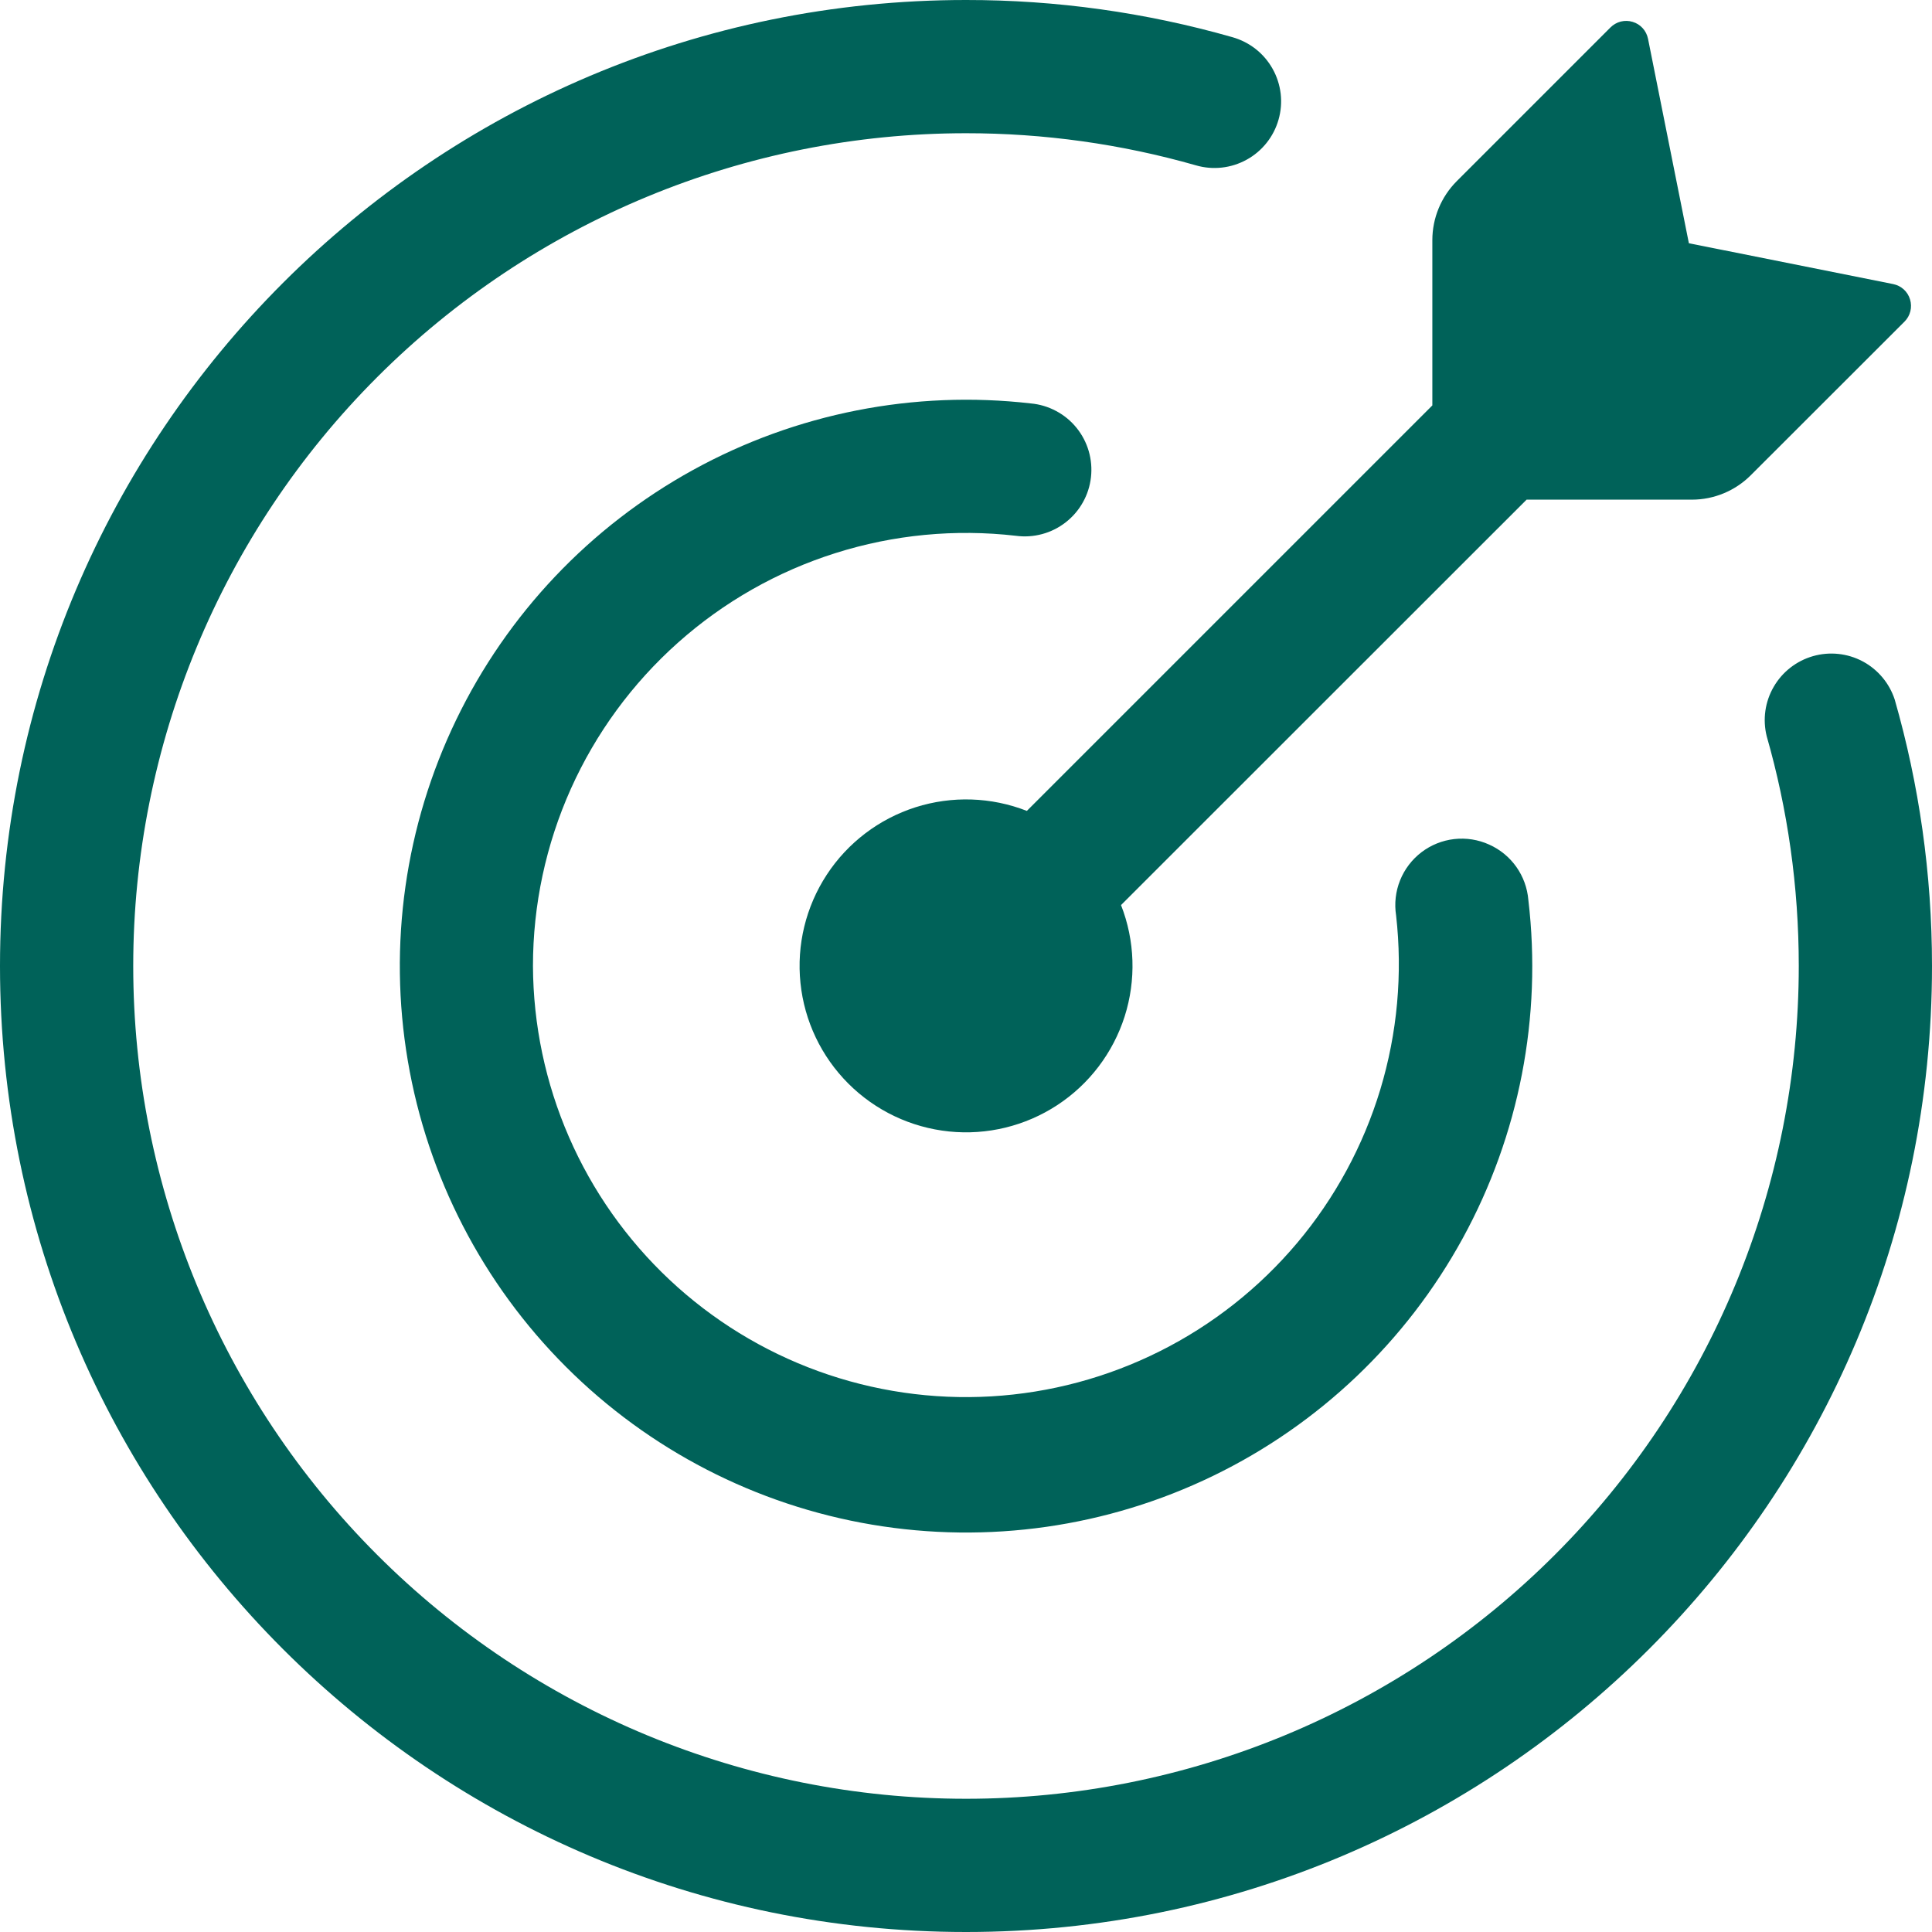
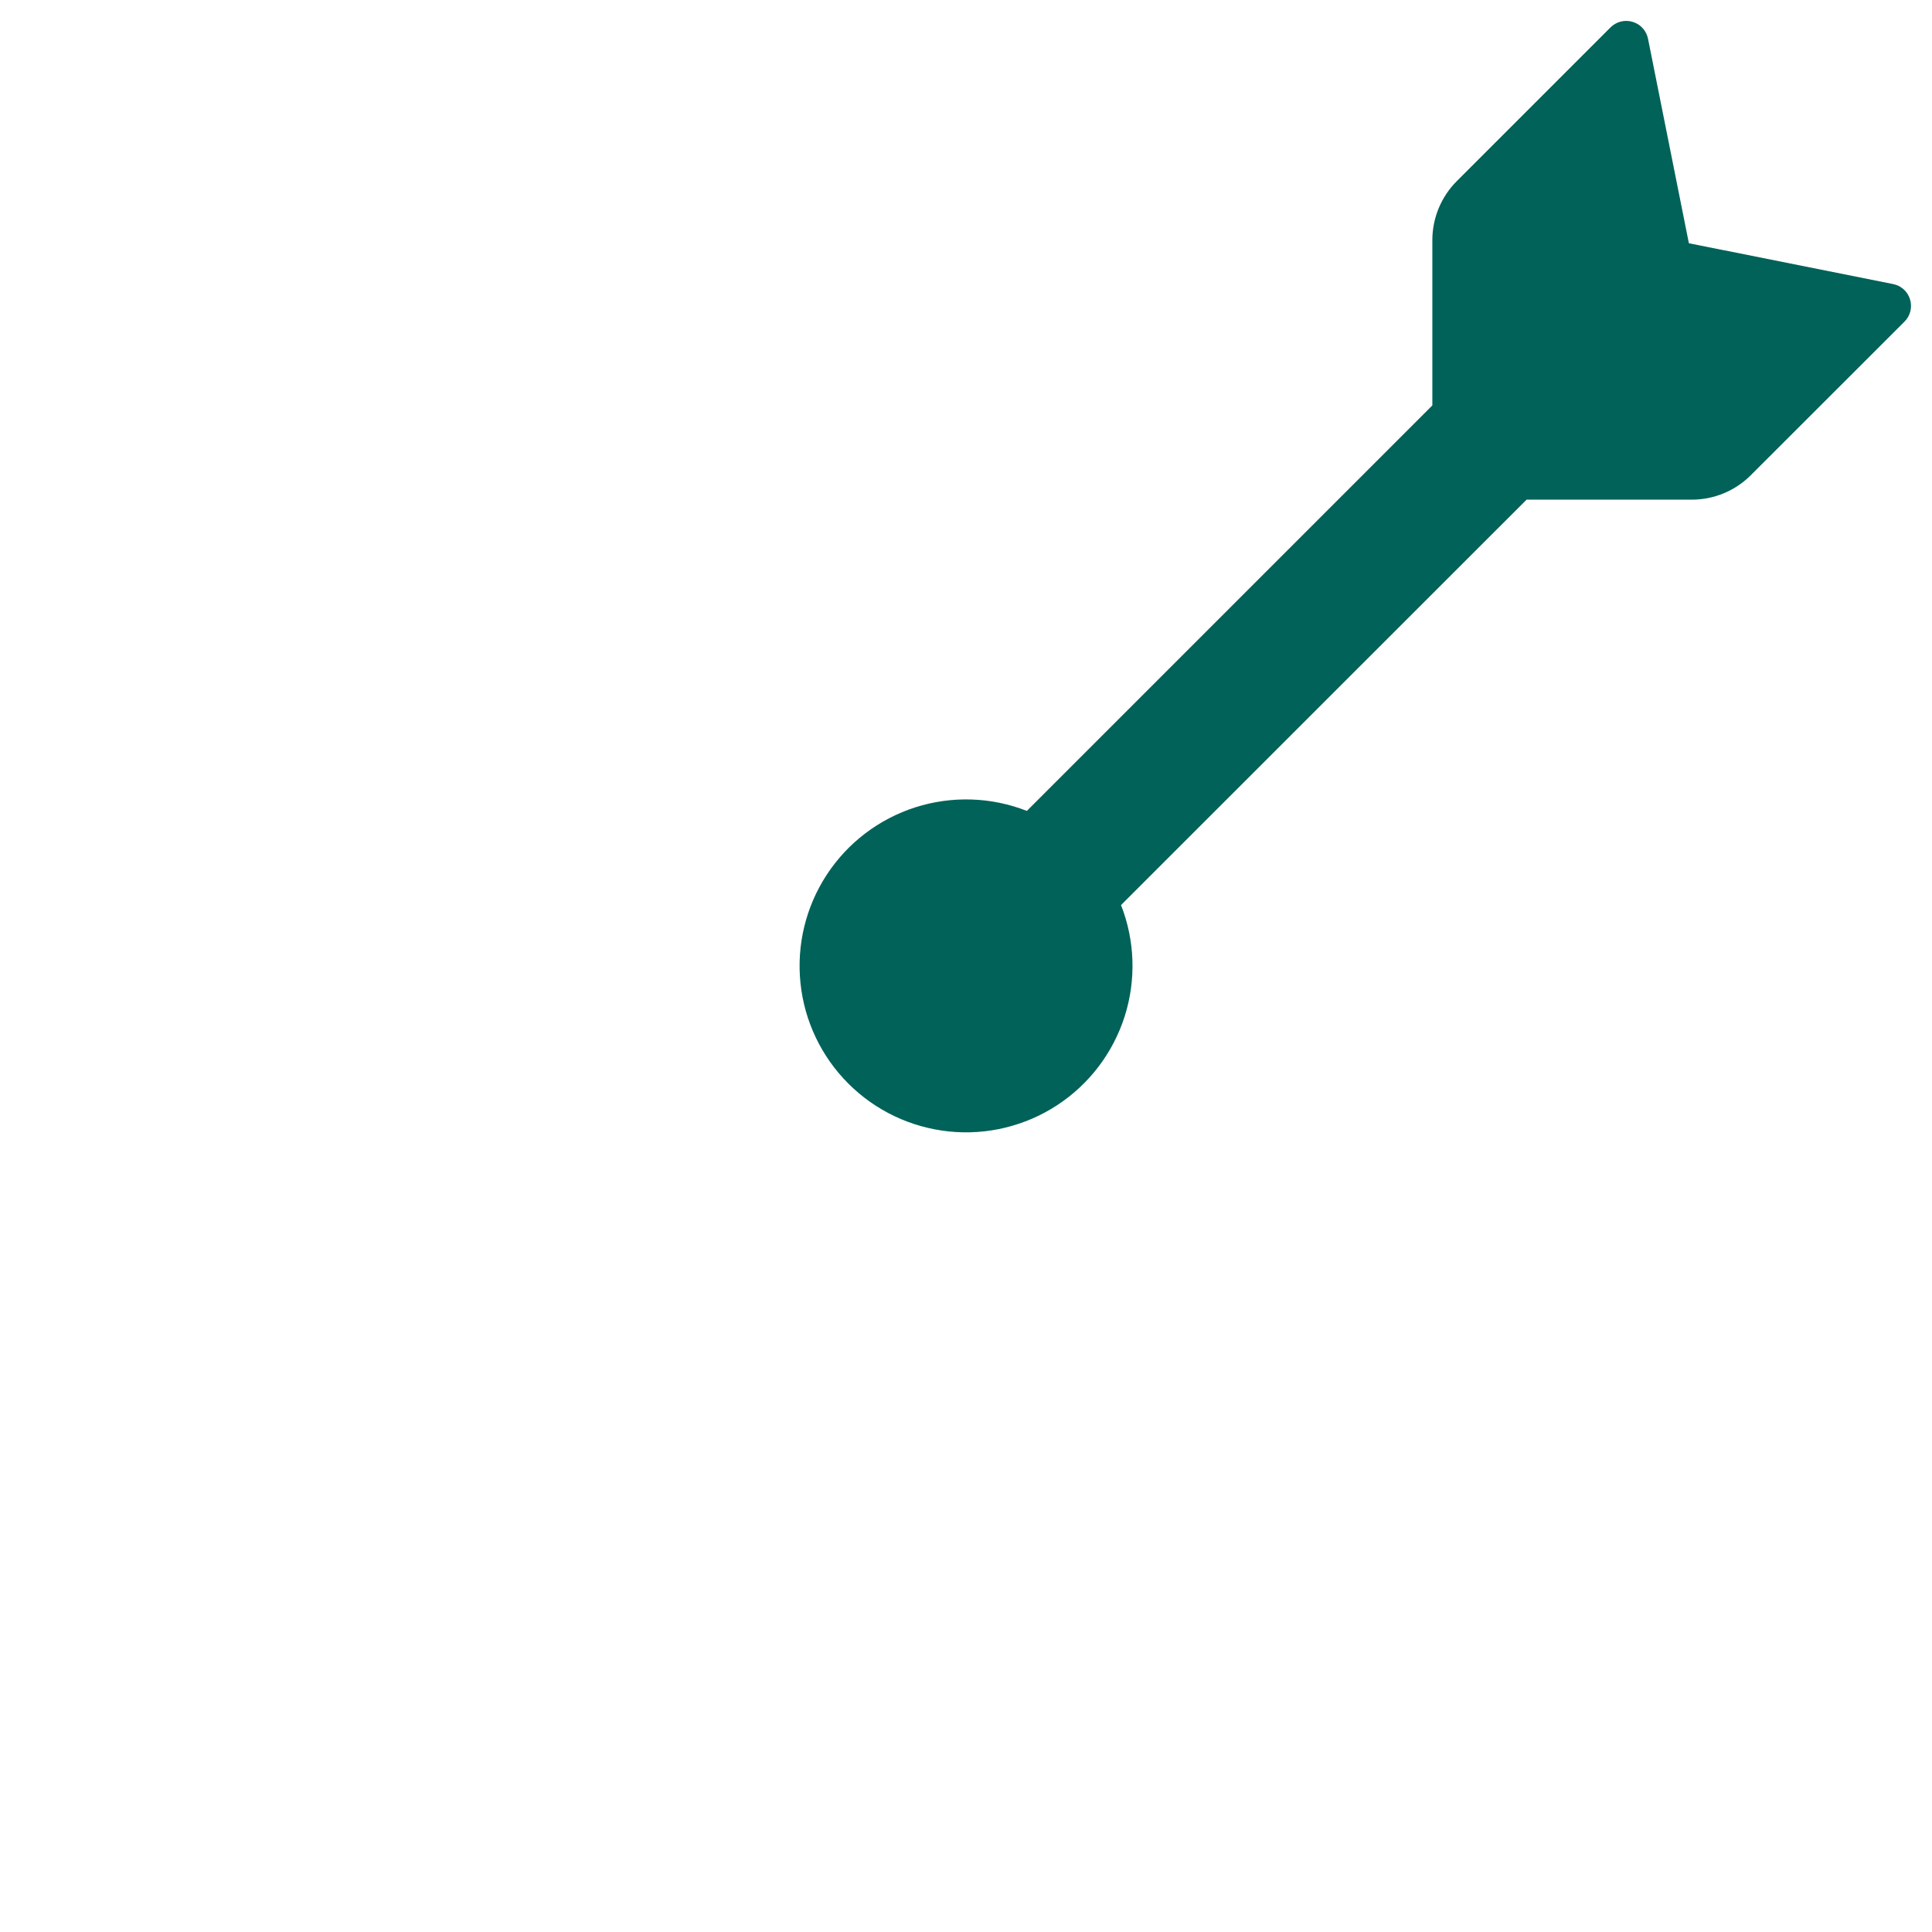
<svg xmlns="http://www.w3.org/2000/svg" width="50" height="50" viewBox="0 0 50 50" fill="none">
  <path d="M43.786 12.931H39.508L29.012 23.423C29.373 24.345 29.406 25.362 29.106 26.305C28.805 27.248 28.189 28.059 27.361 28.601C26.533 29.143 25.543 29.384 24.559 29.282C23.574 29.18 22.655 28.743 21.955 28.043C21.255 27.343 20.817 26.424 20.716 25.439C20.614 24.455 20.855 23.465 21.397 22.637C21.939 21.809 22.75 21.193 23.693 20.892C24.636 20.592 25.653 20.625 26.575 20.986L37.069 10.492V6.214C37.069 5.642 37.297 5.093 37.701 4.688L41.678 0.711C41.752 0.637 41.844 0.584 41.945 0.558C42.047 0.533 42.153 0.535 42.253 0.566C42.458 0.626 42.609 0.796 42.651 1.005L43.708 6.295L48.995 7.352C49.202 7.393 49.372 7.545 49.432 7.75C49.462 7.849 49.465 7.955 49.44 8.056C49.415 8.156 49.363 8.249 49.29 8.322L45.31 12.299C44.906 12.703 44.358 12.931 43.786 12.931Z" fill="#006259" />
-   <path d="M3.448 25C3.448 30.716 5.719 36.198 9.761 40.239C13.802 44.281 19.284 46.552 25 46.552C27.83 46.552 30.633 45.994 33.248 44.911C35.862 43.828 38.238 42.241 40.239 40.239C42.241 38.238 43.828 35.862 44.911 33.248C45.994 30.633 46.552 27.83 46.552 25C46.552 22.936 46.262 20.94 45.722 19.053C45.614 18.619 45.679 18.161 45.903 17.775C46.126 17.389 46.491 17.104 46.92 16.981C47.349 16.858 47.81 16.906 48.204 17.115C48.598 17.325 48.896 17.679 49.035 18.104C49.664 20.297 50 22.609 50 25C50 38.807 38.807 50 25 50C11.193 50 0 38.807 0 25C0 11.193 11.193 1.21422e-05 25 1.21422e-05C27.333 -0.002 29.653 0.322 31.897 0.963C32.115 1.025 32.32 1.129 32.498 1.269C32.677 1.41 32.825 1.584 32.936 1.783C33.047 1.981 33.117 2.2 33.144 2.425C33.17 2.651 33.151 2.88 33.088 3.098C33.026 3.316 32.921 3.52 32.779 3.698C32.637 3.876 32.462 4.024 32.263 4.133C32.064 4.243 31.845 4.312 31.62 4.337C31.394 4.362 31.165 4.342 30.947 4.278C29.013 3.726 27.011 3.447 25 3.448C19.284 3.448 13.802 5.719 9.761 9.761C5.719 13.802 3.448 19.284 3.448 25Z" fill="#006259" />
-   <path d="M13.793 25C13.8 26.522 14.116 28.027 14.724 29.424C15.331 30.82 16.217 32.077 17.327 33.12C18.437 34.162 19.747 34.967 21.179 35.486C22.61 36.005 24.133 36.227 25.653 36.138C27.173 36.049 28.659 35.651 30.02 34.968C31.381 34.286 32.588 33.333 33.569 32.169C34.55 31.004 35.282 29.651 35.723 28.194C36.163 26.736 36.302 25.204 36.131 23.692C36.083 23.385 36.118 23.071 36.234 22.783C36.349 22.496 36.541 22.244 36.787 22.056C37.034 21.868 37.327 21.75 37.635 21.715C37.943 21.68 38.255 21.729 38.538 21.857C39.115 22.114 39.503 22.664 39.554 23.294C39.911 26.317 39.317 29.377 37.855 32.047C36.393 34.718 34.135 36.867 31.395 38.195C28.656 39.523 25.57 39.964 22.568 39.458C19.566 38.952 16.796 37.523 14.644 35.37C12.492 33.219 11.062 30.452 10.554 27.452C10.045 24.452 10.483 21.369 11.806 18.629C13.129 15.889 15.271 13.629 17.937 12.162C20.602 10.695 23.658 10.093 26.68 10.441C26.909 10.462 27.131 10.529 27.333 10.637C27.536 10.745 27.715 10.892 27.859 11.07C28.004 11.248 28.112 11.454 28.176 11.674C28.24 11.894 28.26 12.125 28.234 12.353C28.208 12.581 28.137 12.802 28.024 13.002C27.912 13.202 27.761 13.377 27.58 13.518C27.399 13.659 27.191 13.763 26.97 13.822C26.748 13.882 26.517 13.897 26.29 13.866C24.72 13.685 23.129 13.837 21.622 14.314C20.115 14.79 18.726 15.58 17.546 16.632C16.366 17.683 15.421 18.972 14.774 20.414C14.128 21.856 13.793 23.419 13.793 25Z" fill="#006259" />
</svg>